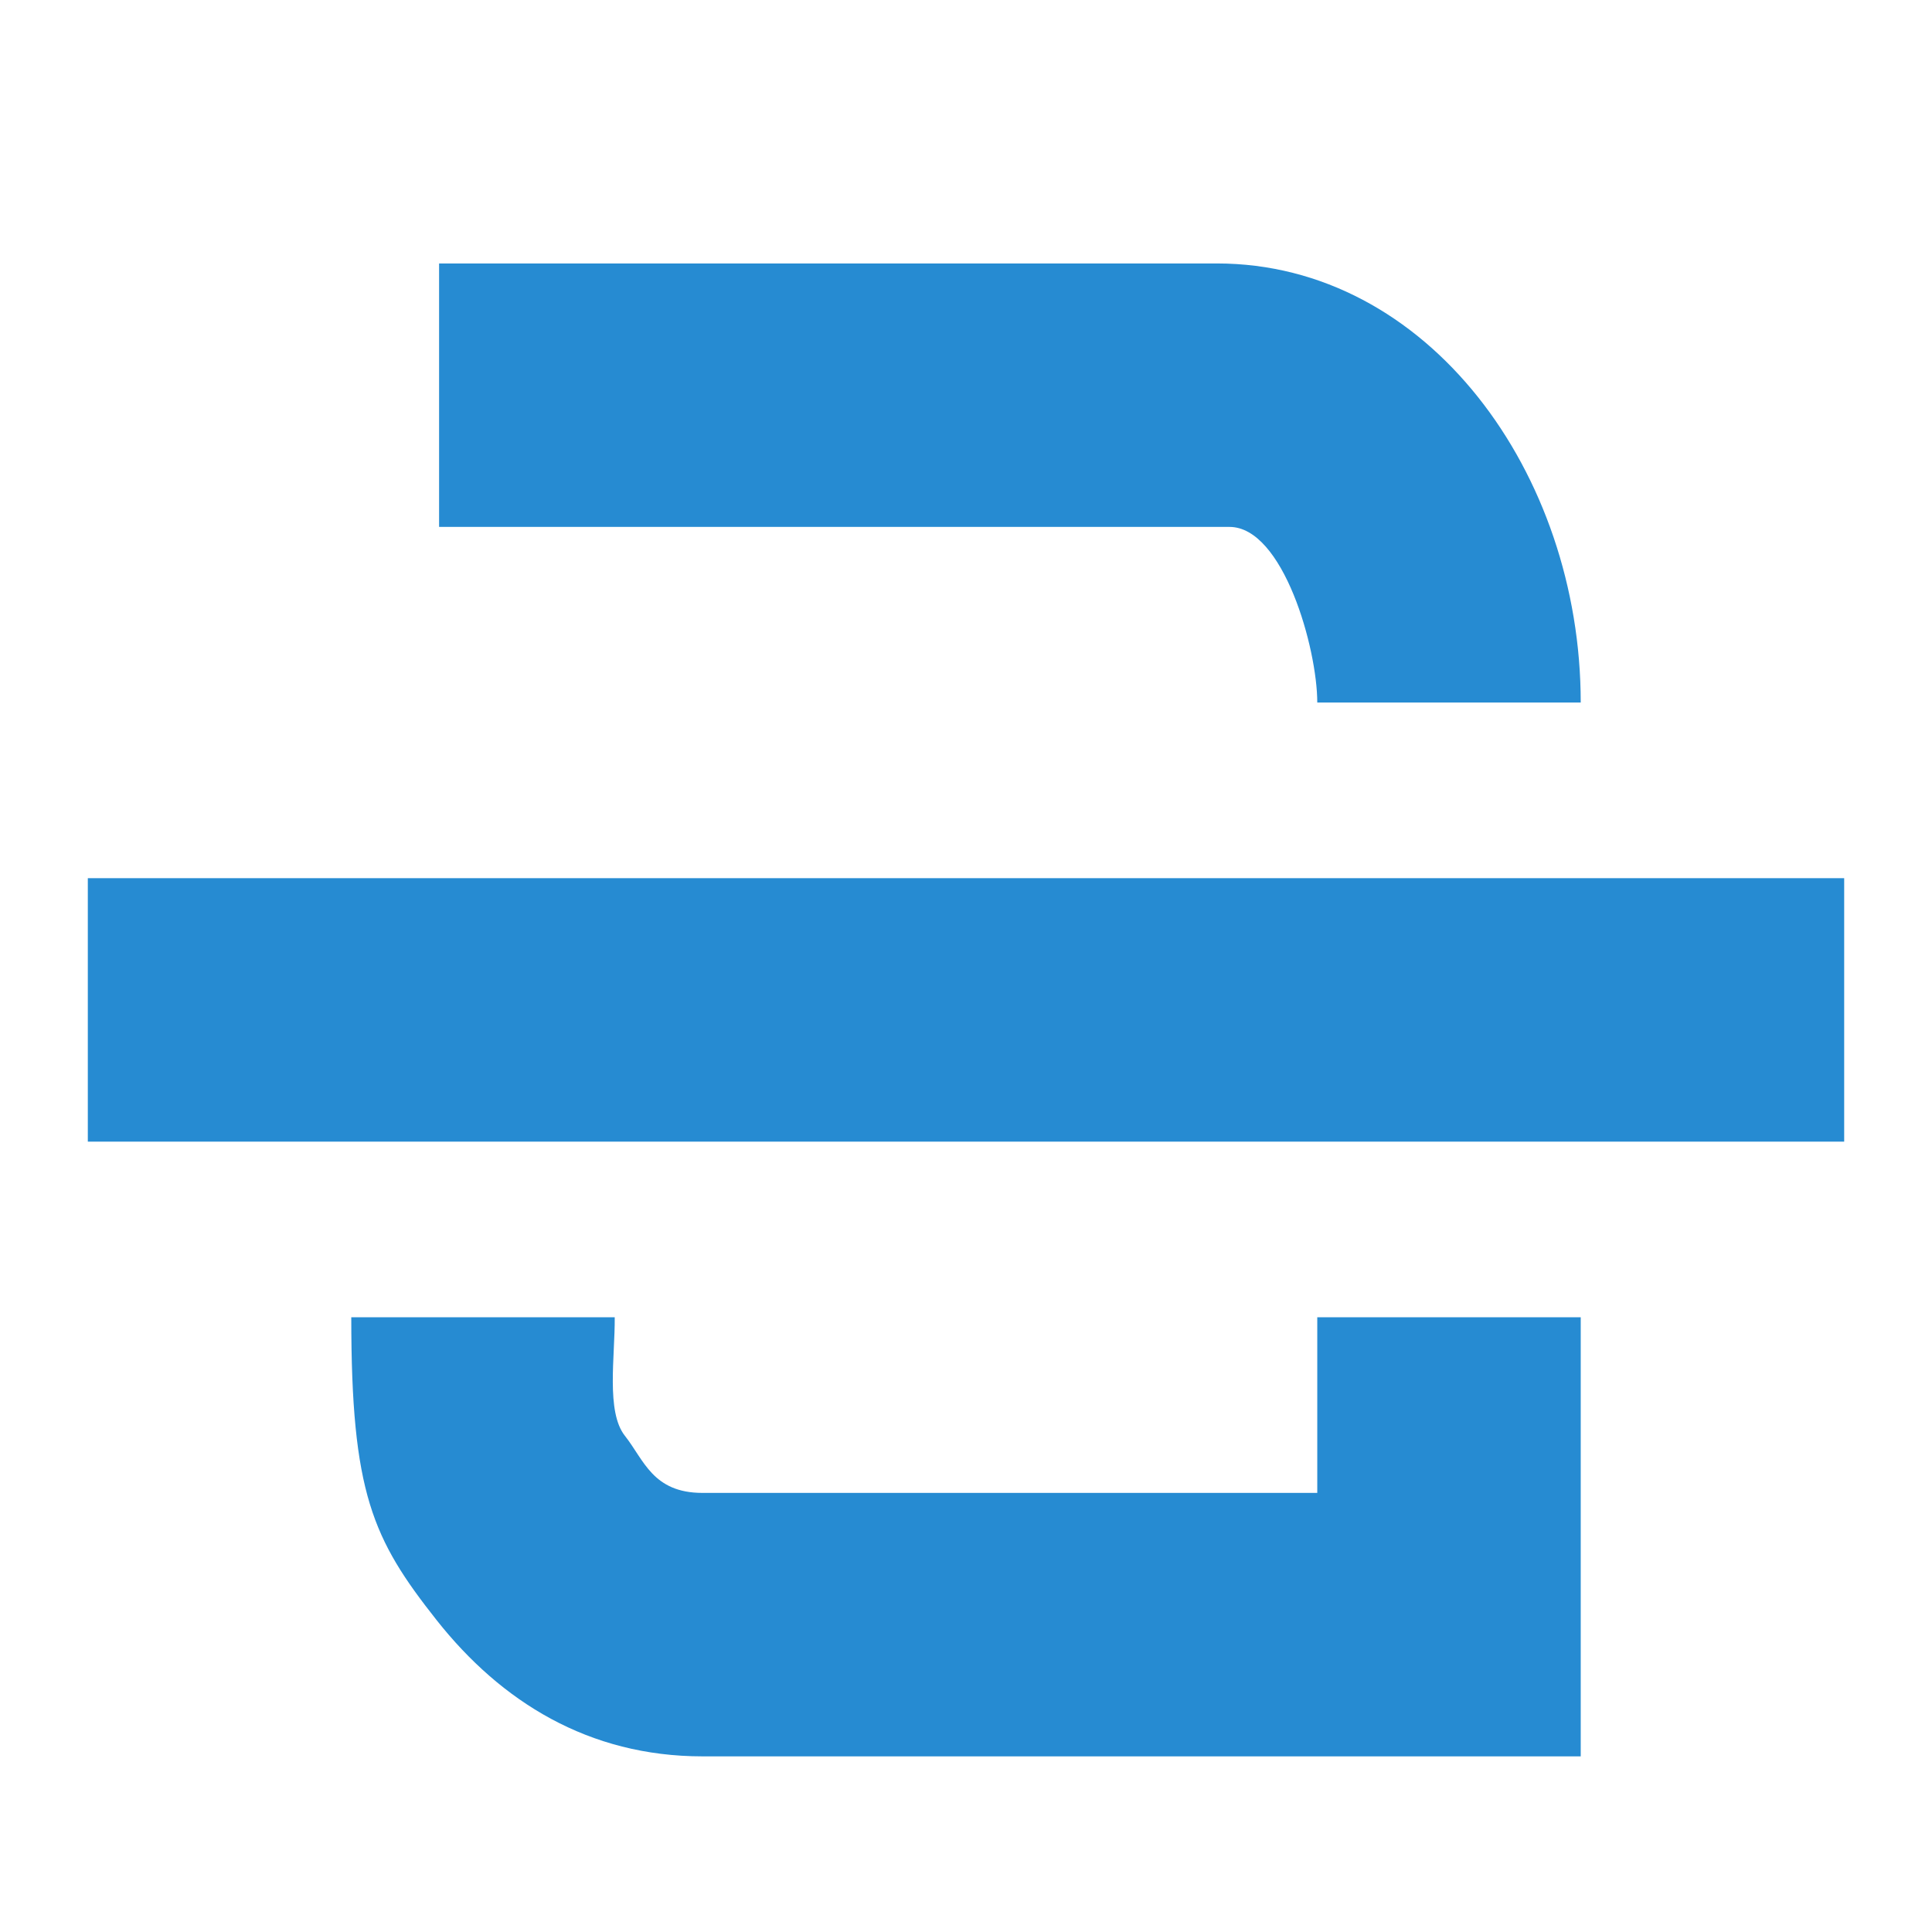
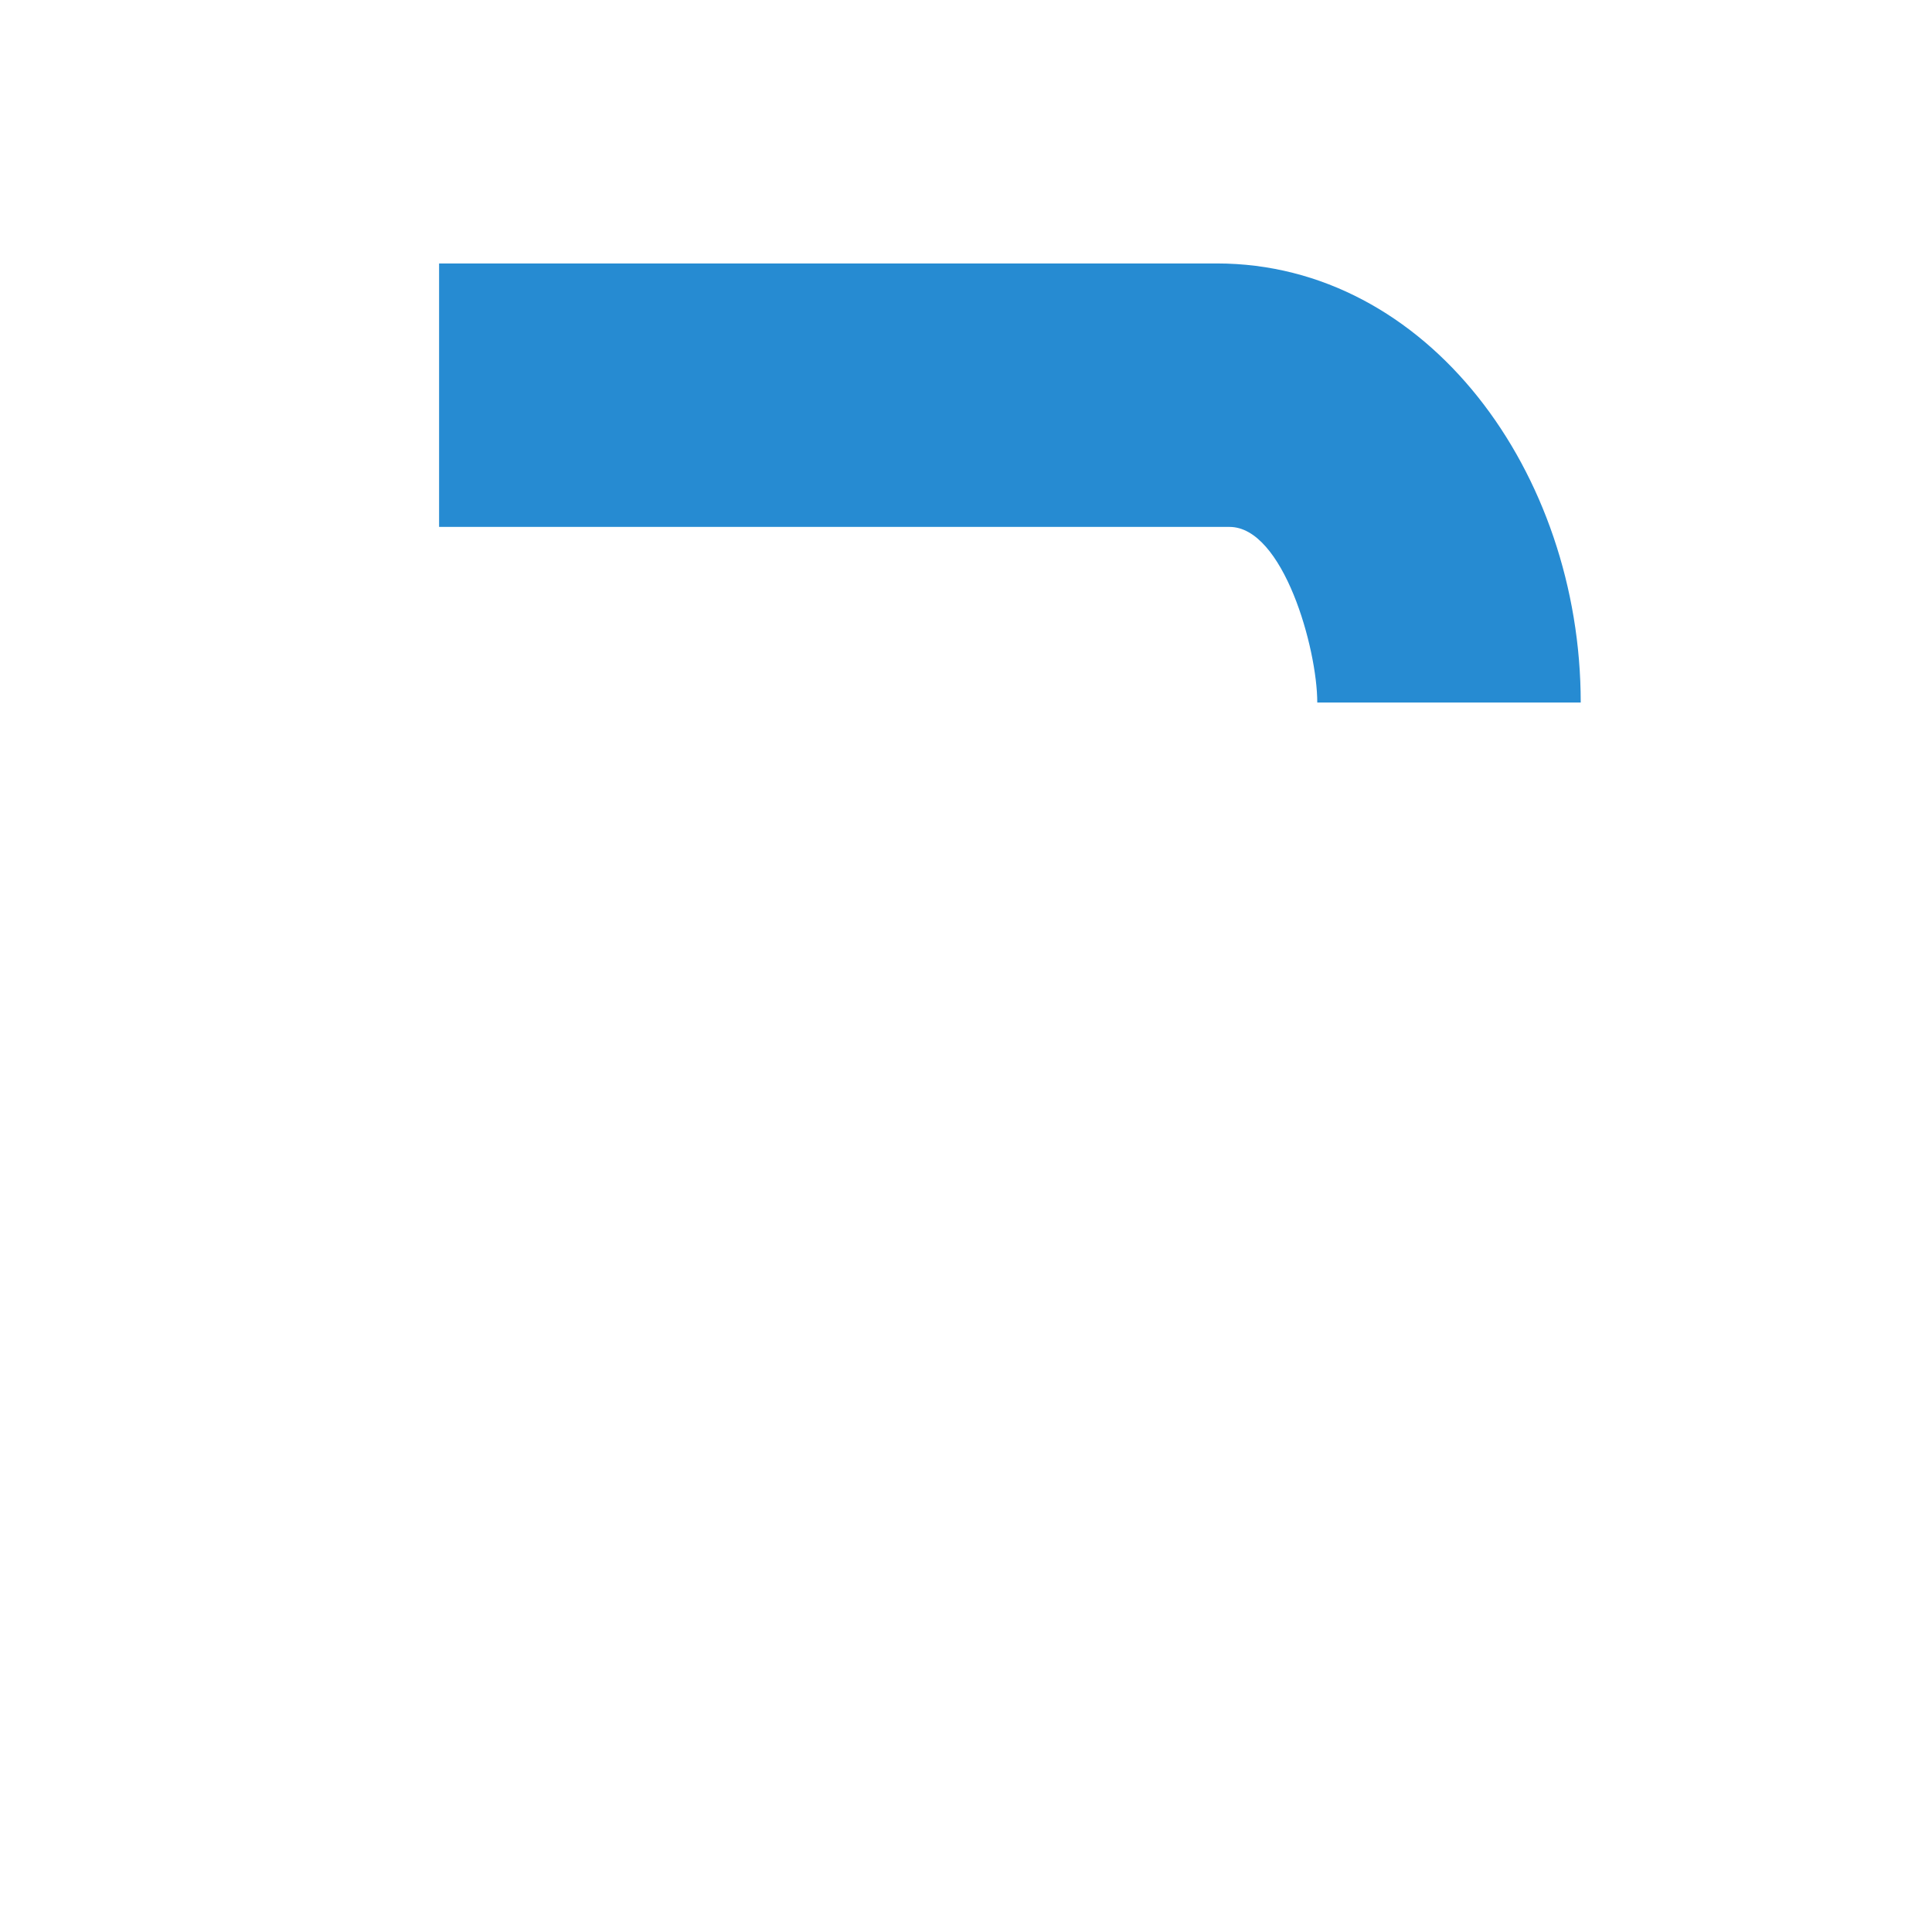
<svg xmlns="http://www.w3.org/2000/svg" width="22" viewBox="0 0 22 22" height="22">
  <g style="fill:#268bd2;line-height:normal;color:#000" transform="translate(-1 -1)">
    <path d="m 6,4 0,3 9,0 c 0.612,0 1,1.383 1,2 l 3,0 C 19,6.385 17.257,4 14.857,4 z" />
-     <path d="m 5,16 c 0,2 0.241,2.524 0.973,3.45 C 6.705,20.376 7.702,21 9,21 c 3.333,0 6.667,0 10,0 0,-1.6 0,-3.4 0,-5 l -3,0 0,2 -7,0 C 8.432,18 8.333,17.624 8.116,17.35 7.899,17.076 8.004,16.447 8,16 z" />
-     <path d="m 2,11 0,3 20,0 0,-3 z" />
  </g>
</svg>